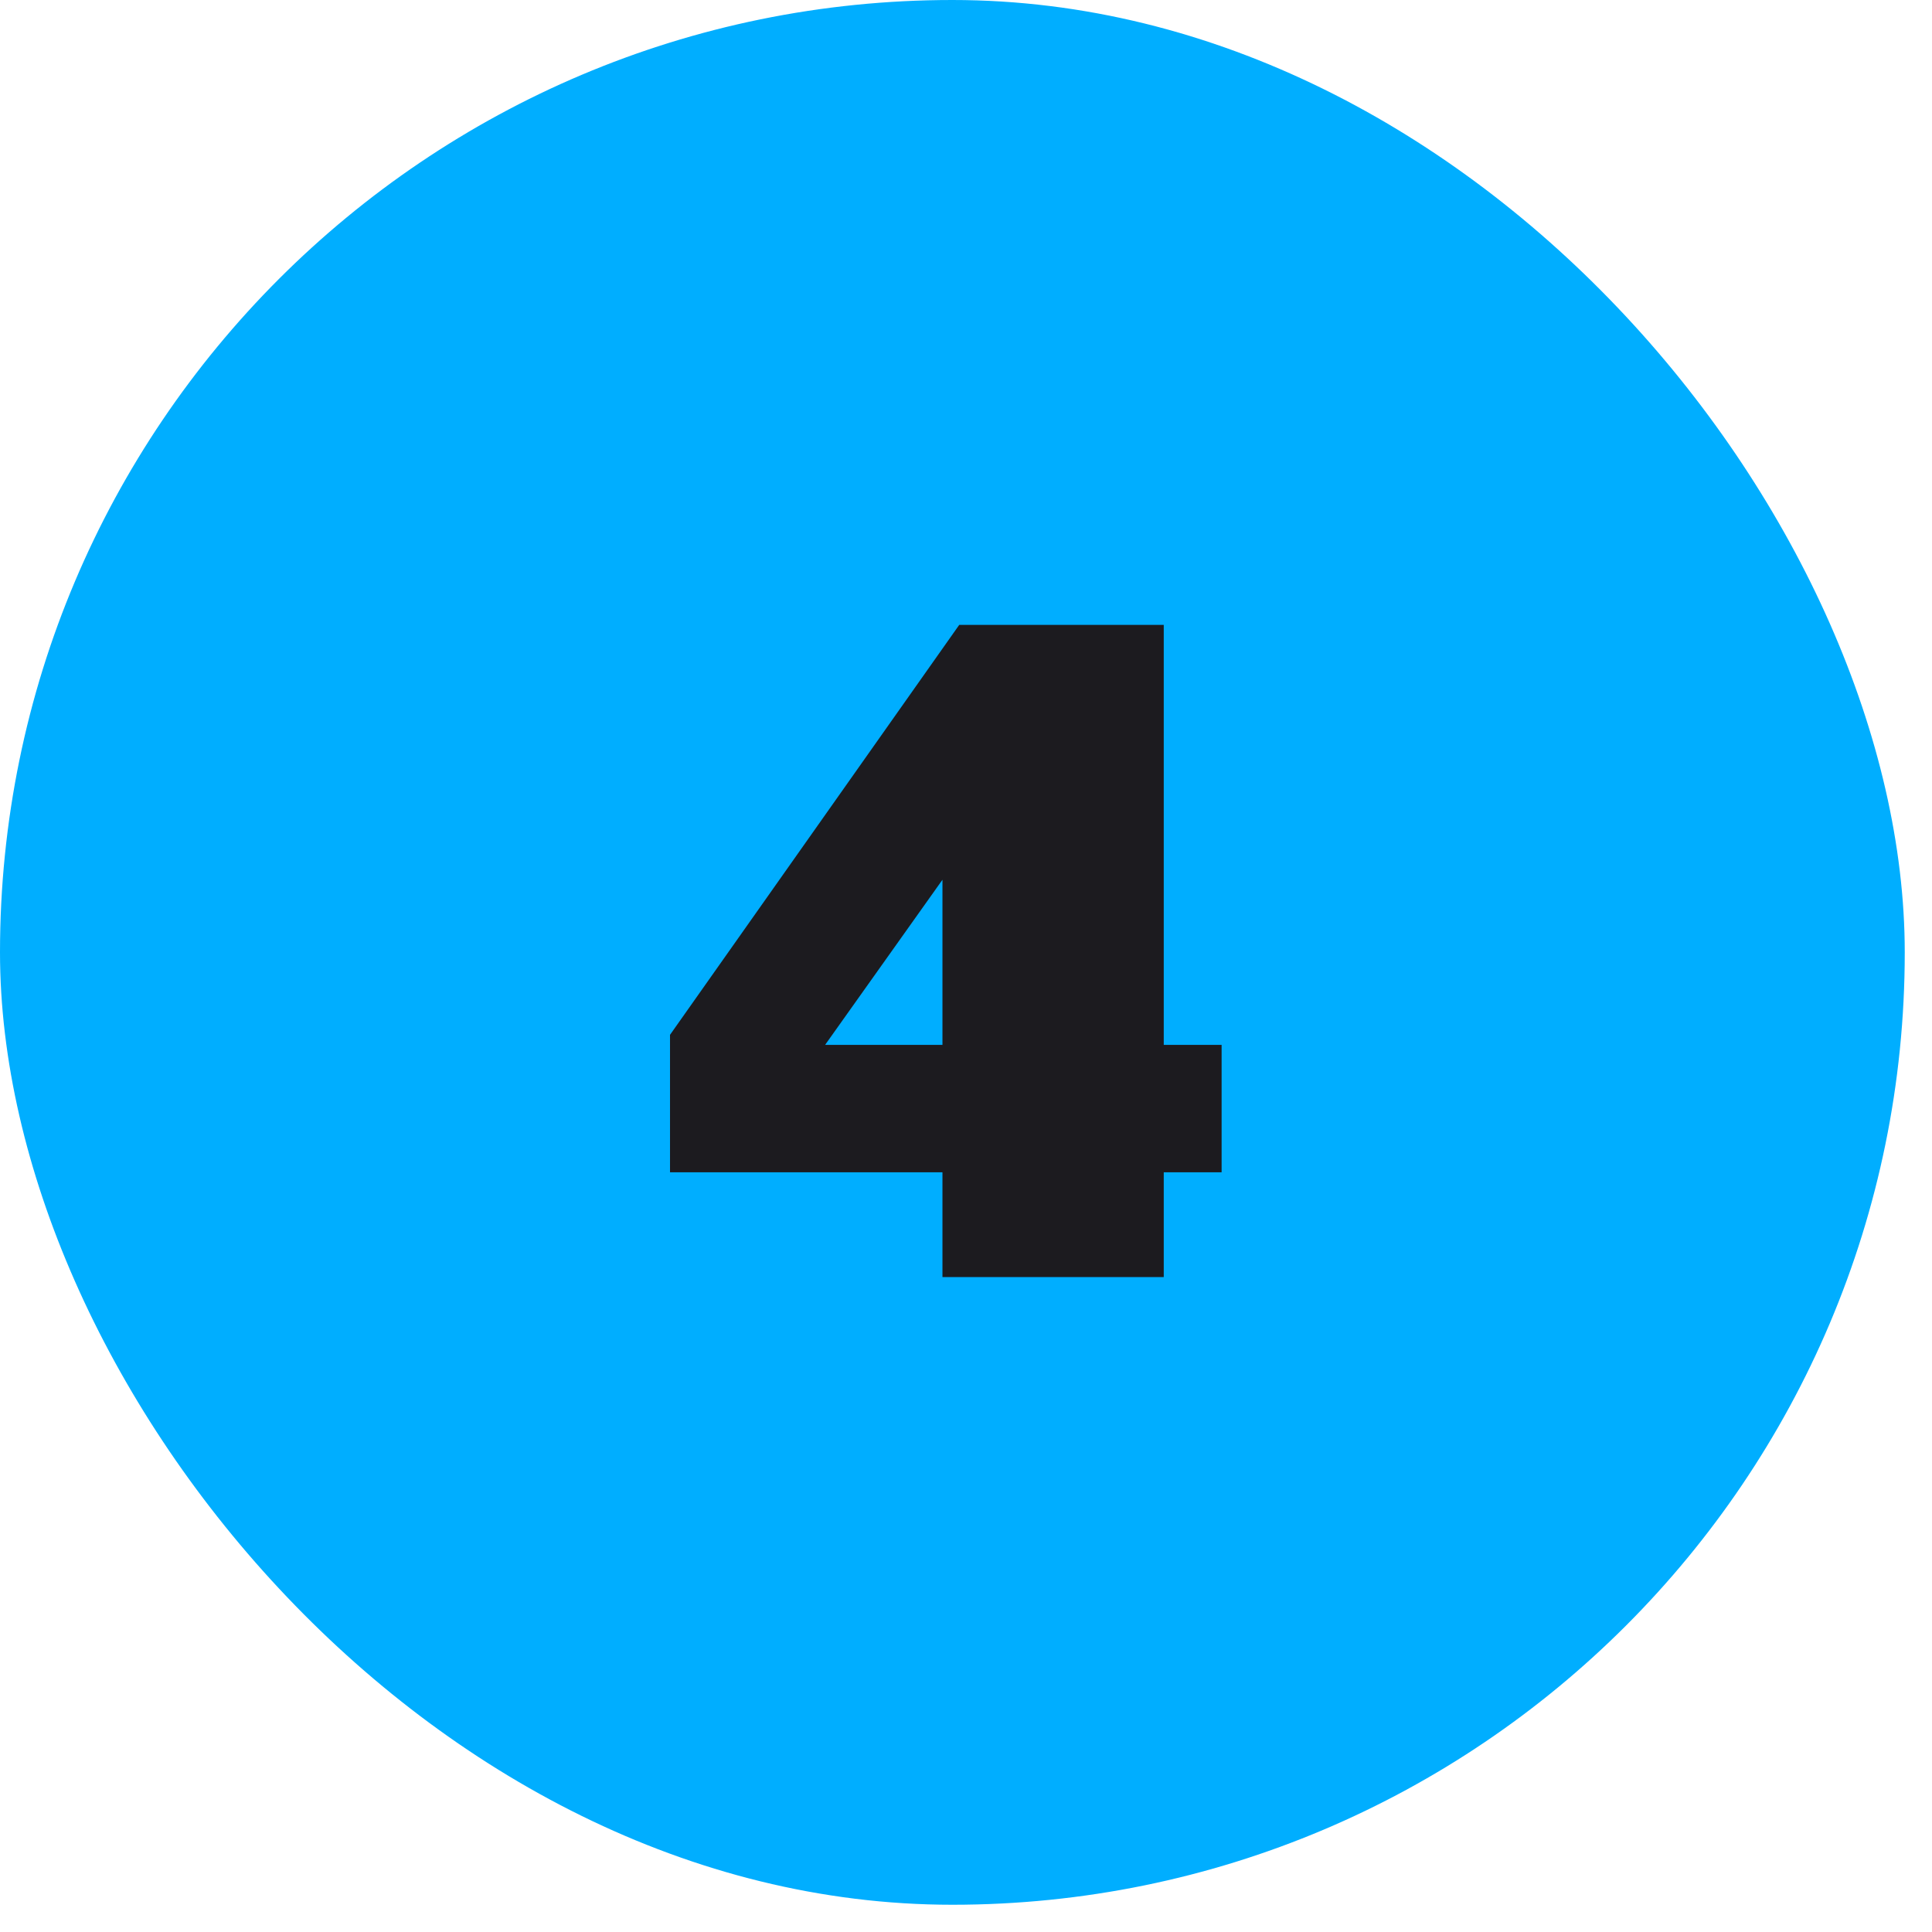
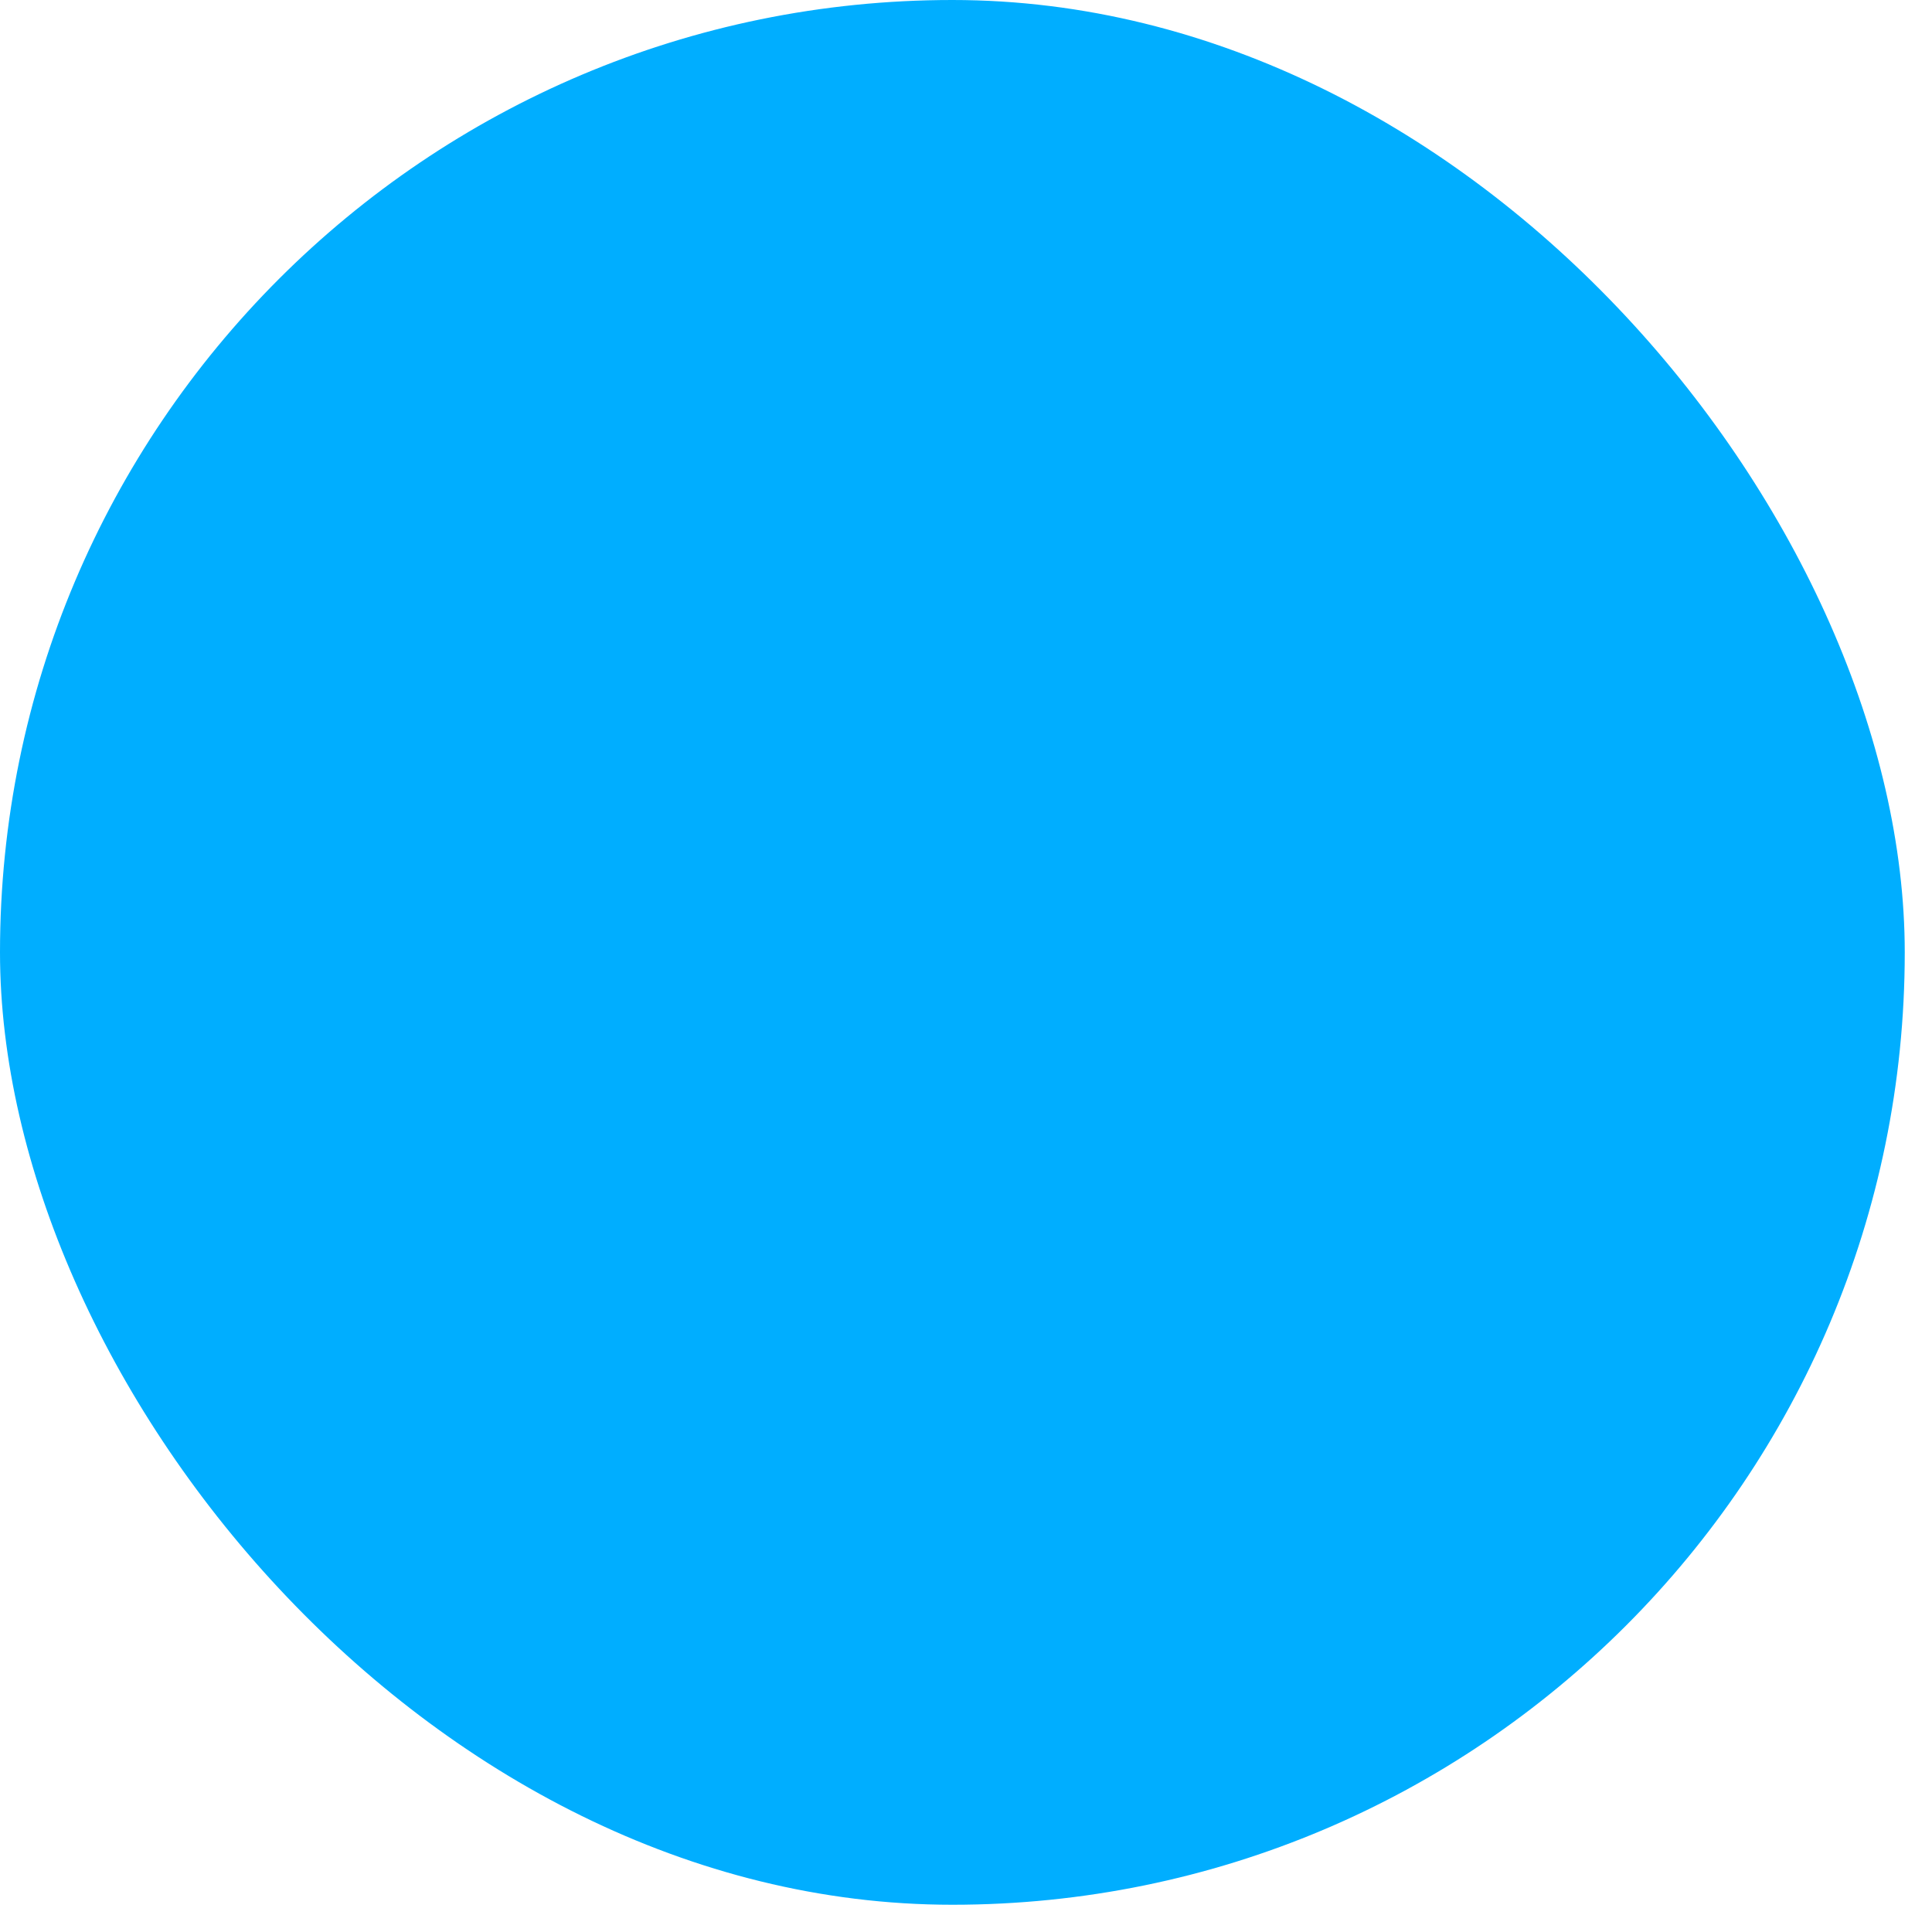
<svg xmlns="http://www.w3.org/2000/svg" width="59" height="59" viewBox="0 0 59 59" fill="none">
  <rect width="58.168" height="58.168" rx="29.084" fill="#00AEFF" />
-   <path d="M28.781 39V35.8H20.461V31.602L29.293 19.083H35.539V31.909H37.306V35.8H35.539V39H28.781ZM25.197 31.909H28.781V26.866L25.197 31.909Z" fill="#1C1B1F" />
</svg>